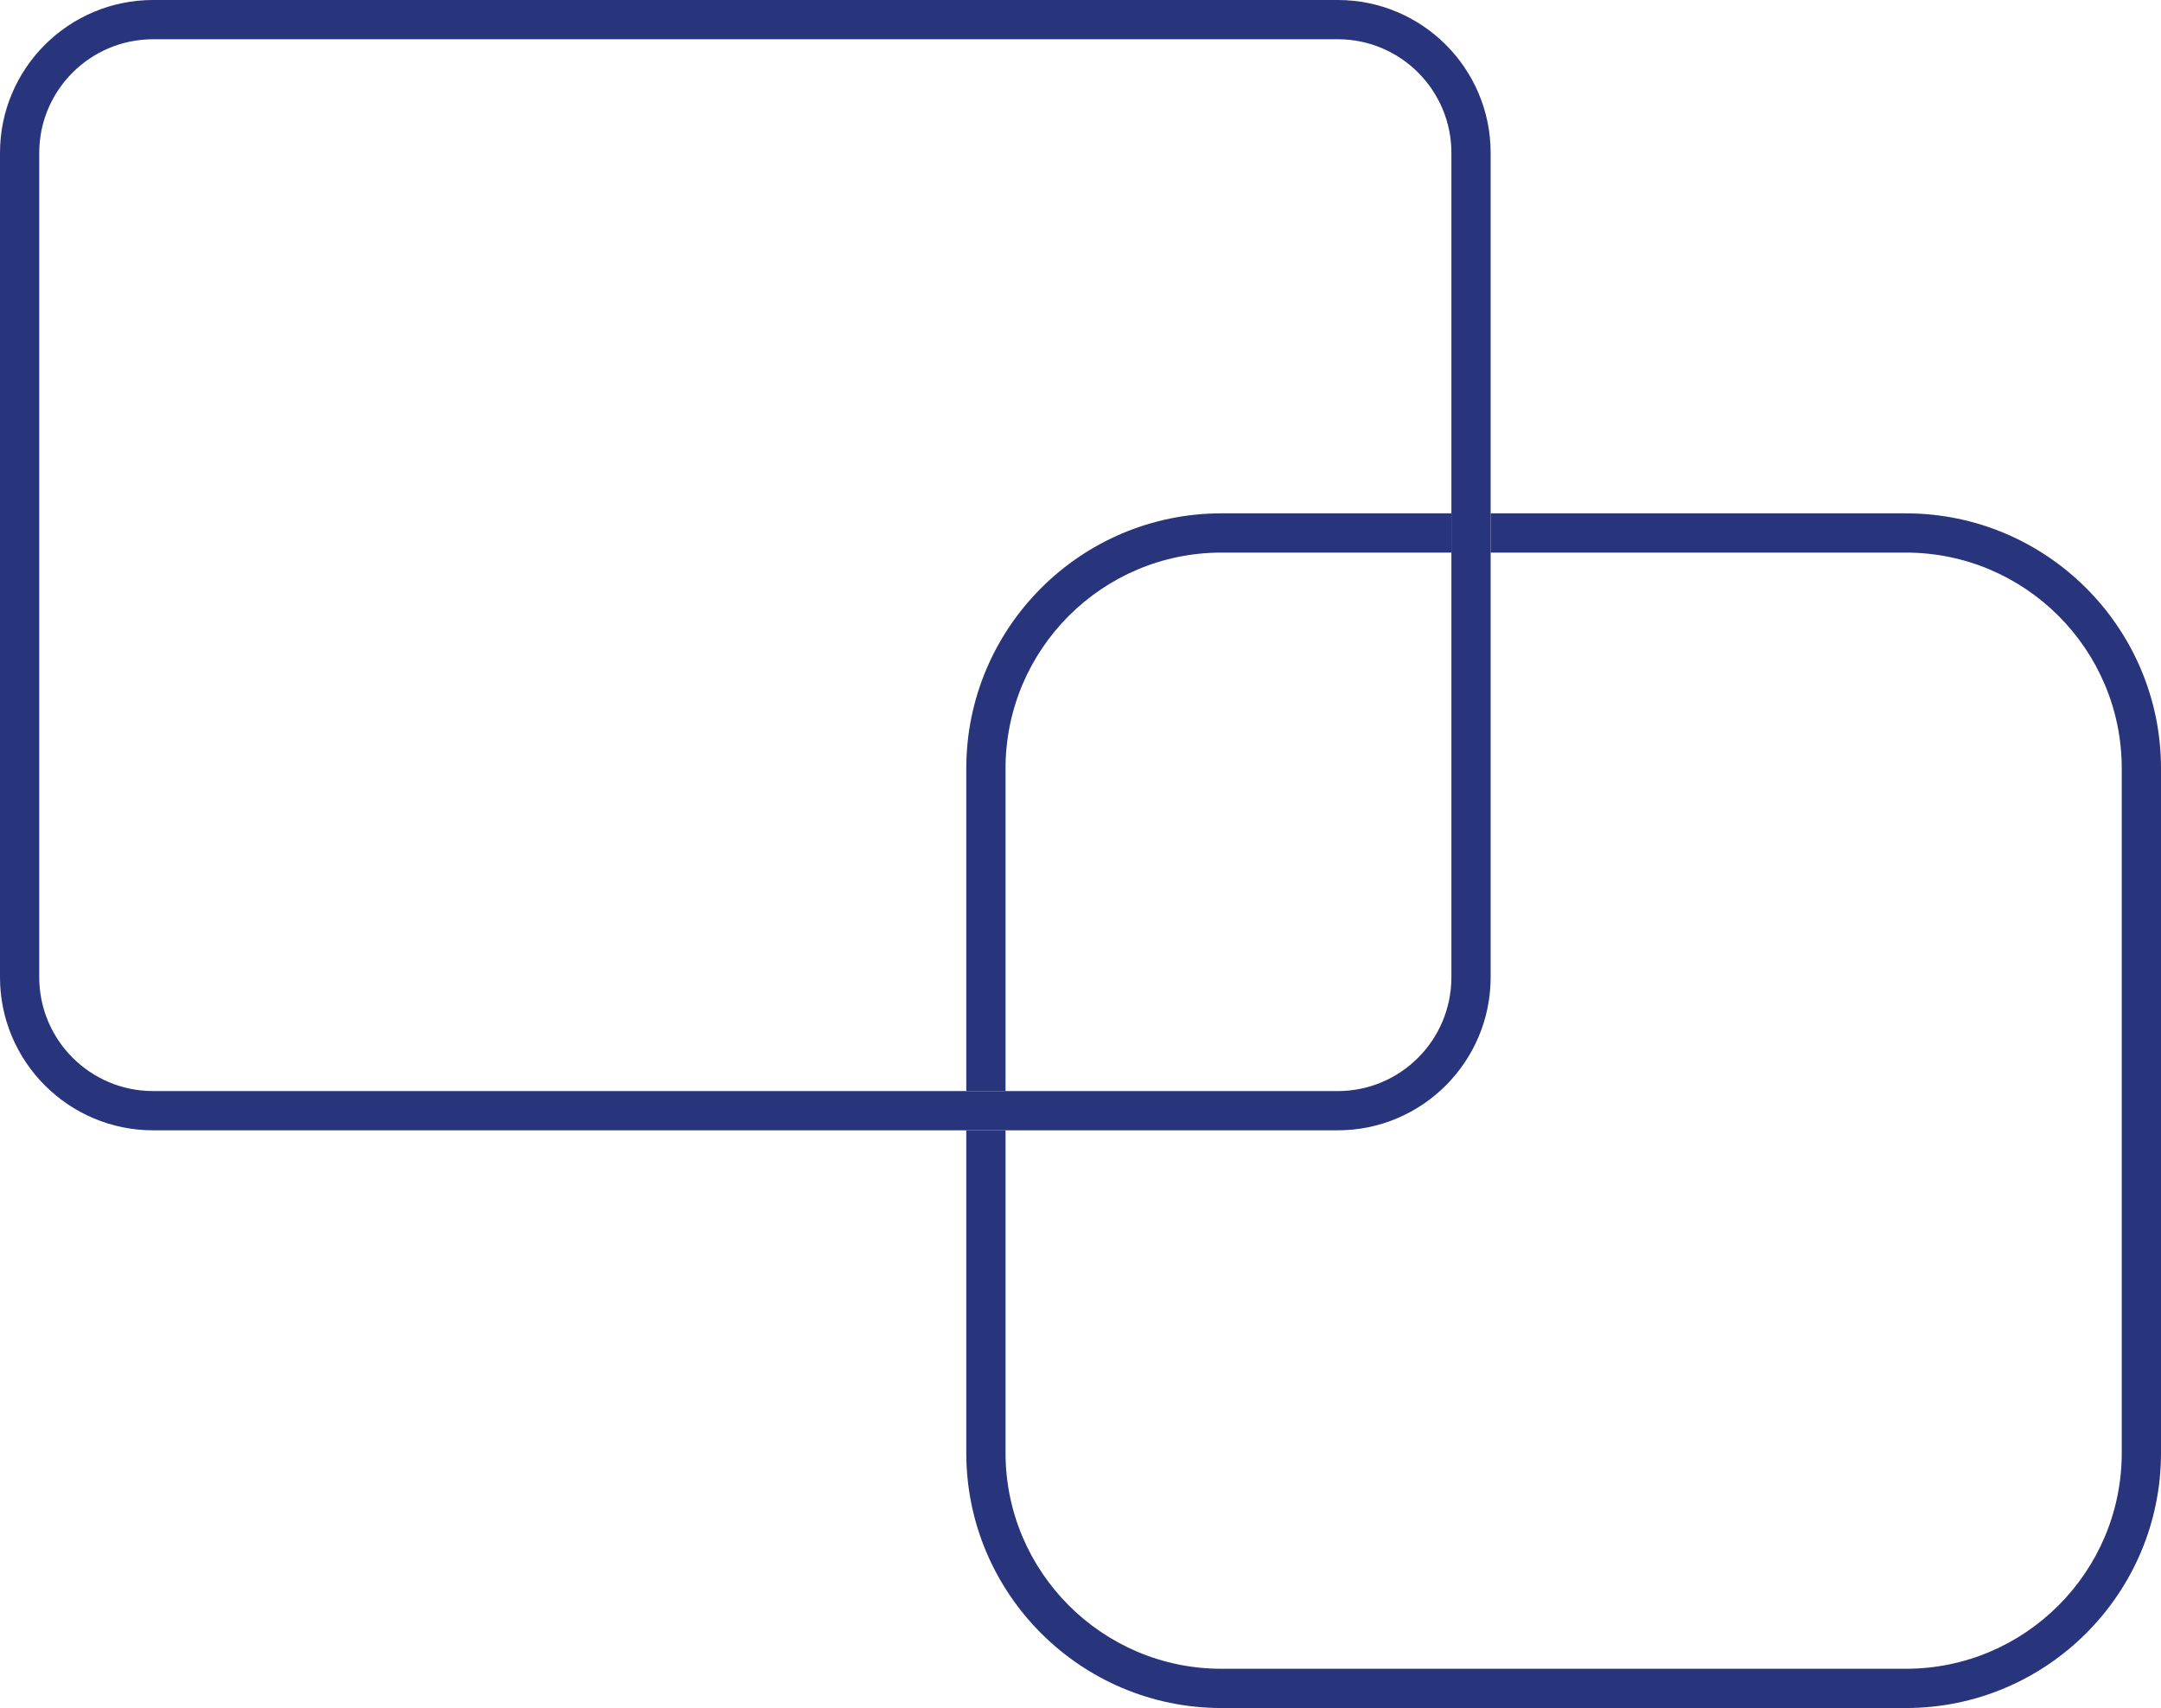
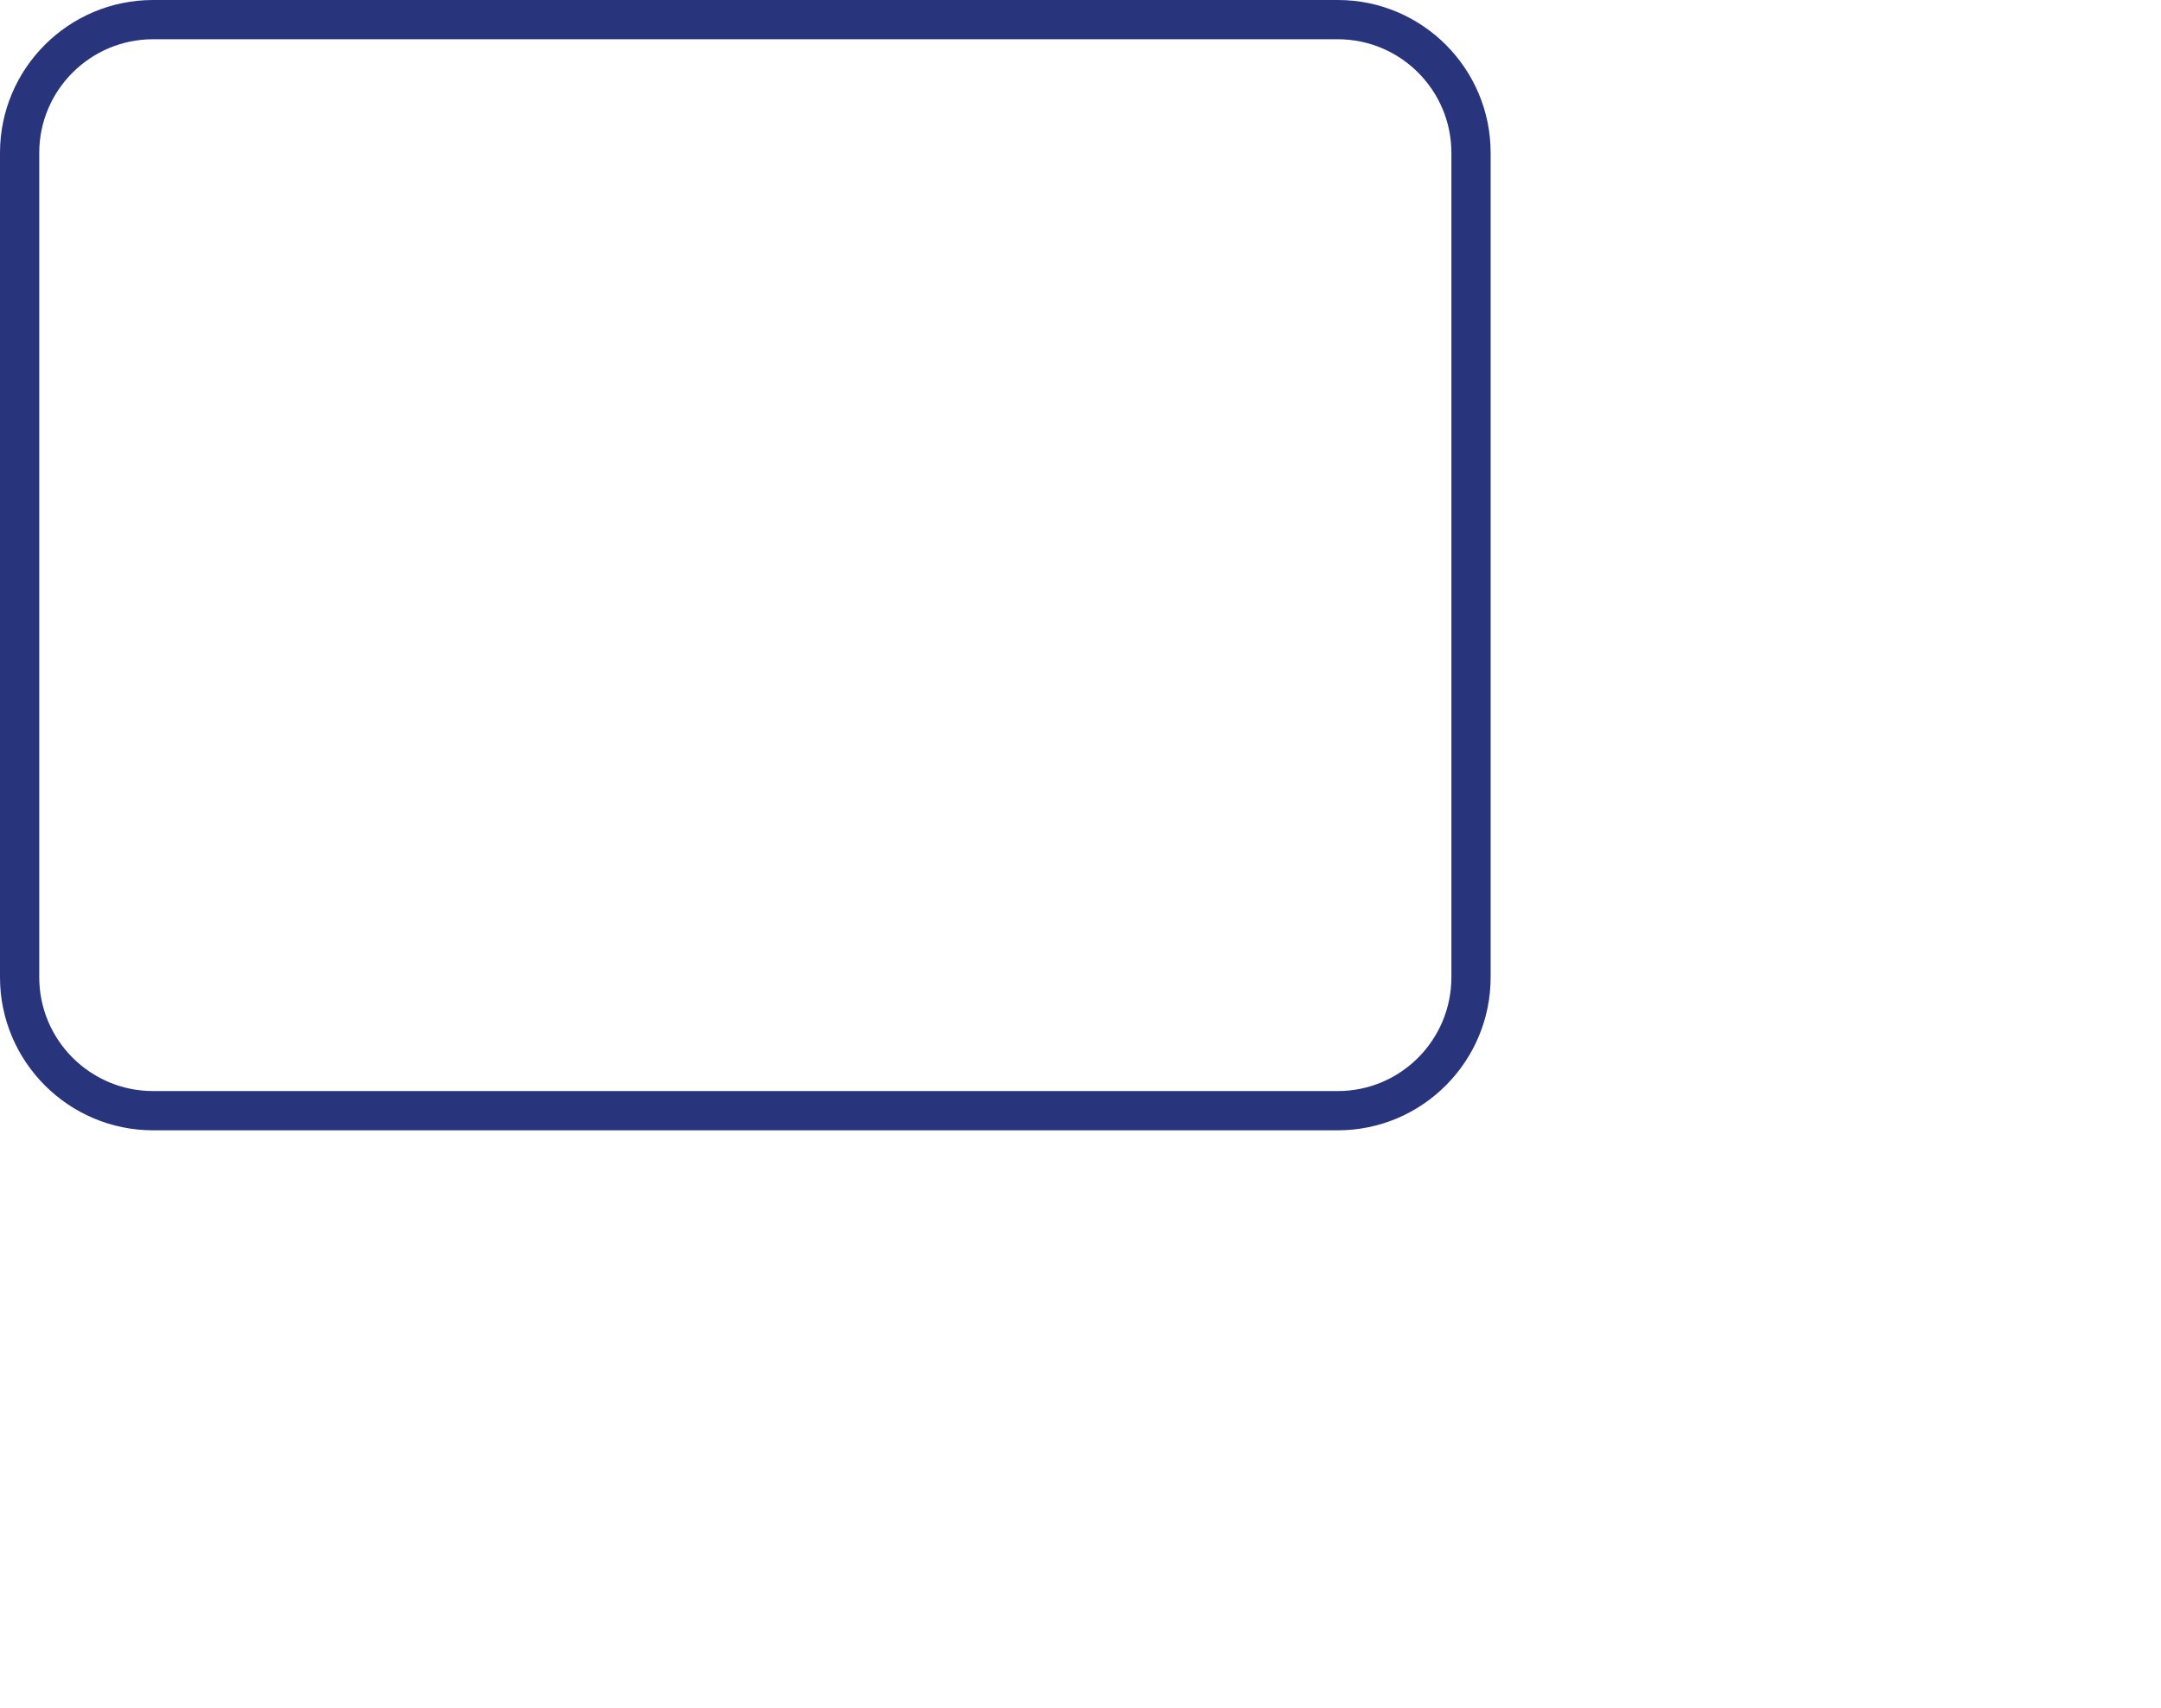
<svg xmlns="http://www.w3.org/2000/svg" id="Ebene_2" data-name="Ebene 2" viewBox="0 0 110.12 87.04">
  <defs>
    <style> .cls-1 { fill: #28347b; stroke-width: 0px; } </style>
  </defs>
  <g id="Icone">
    <g>
-       <path class="cls-1" d="M97.12,26.16h-21.16v2h21.16c6.07,0,11,4.93,11,11v34.88c0,6.06-4.93,11-11,11h-34.88c-6.07,0-11-4.94-11-11v-16.44h-2v16.44c0,7.17,5.83,13,13,13h34.88c7.17,0,13-5.83,13-13v-34.88c0-7.17-5.83-13-13-13ZM51.24,39.16c0-6.07,4.93-11,11-11h11.72v-2h-11.72c-7.17,0-13,5.83-13,13v16.44h2v-16.44Z" />
      <path class="cls-1" d="M68.17,0H7.8C3.5,0,0,3.49,0,7.79v42.01c0,4.3,3.5,7.8,7.8,7.8h60.37c4.3,0,7.79-3.5,7.79-7.8V7.79c0-4.3-3.49-7.79-7.79-7.79ZM73.96,49.8c0,3.2-2.59,5.8-5.79,5.8H7.8c-3.2,0-5.8-2.6-5.8-5.8V7.79c0-3.19,2.6-5.79,5.8-5.79h60.37c3.2,0,5.79,2.6,5.79,5.79v42.01Z" />
    </g>
  </g>
</svg>